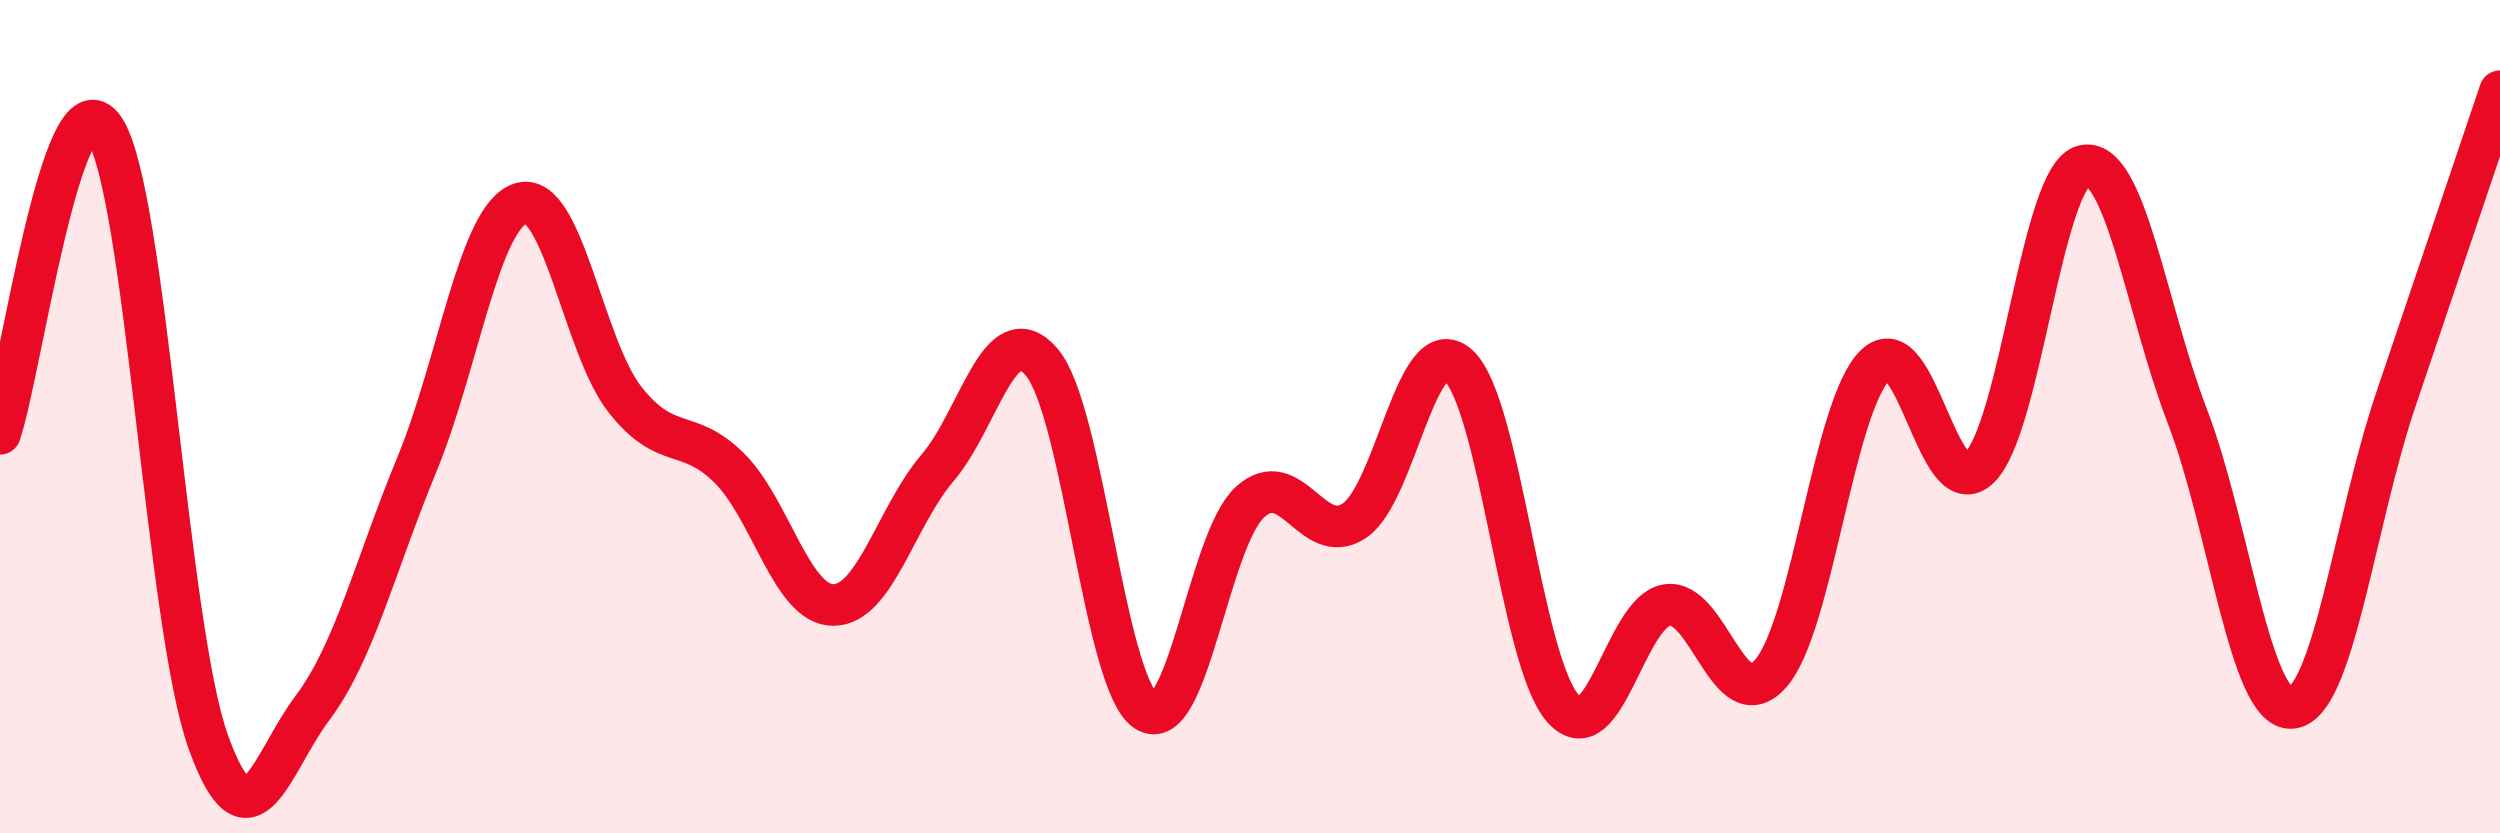
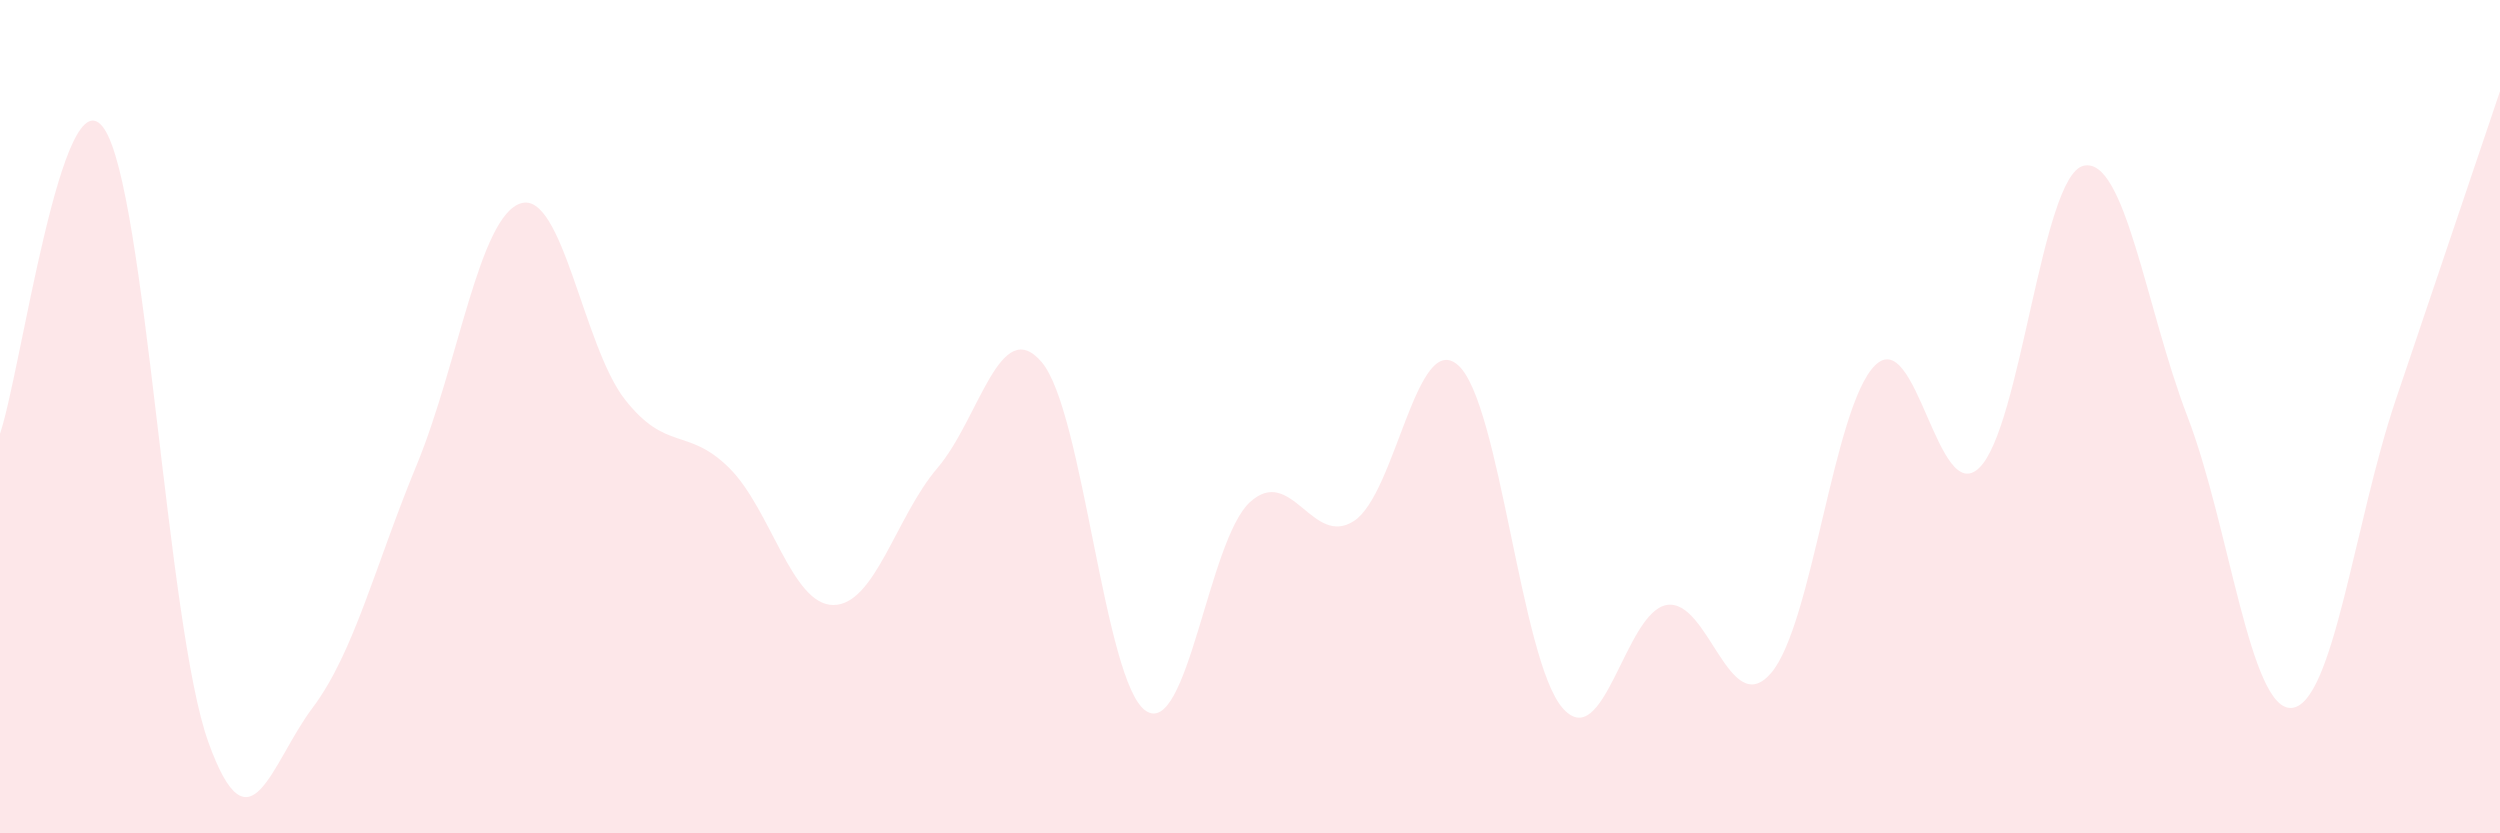
<svg xmlns="http://www.w3.org/2000/svg" width="60" height="20" viewBox="0 0 60 20">
  <path d="M 0,10.41 C 0.5,8.95 1.5,1.61 2.5,3.09 C 3.5,4.57 4,15.03 5,17.81 C 6,20.59 6.5,18.32 7.5,16.99 C 8.5,15.66 9,13.58 10,11.16 C 11,8.74 11.5,5.19 12.5,4.88 C 13.5,4.57 14,8.32 15,9.59 C 16,10.86 16.5,10.24 17.5,11.23 C 18.5,12.22 19,14.52 20,14.52 C 21,14.52 21.5,12.4 22.5,11.23 C 23.5,10.06 24,7.52 25,8.69 C 26,9.86 26.5,16.39 27.5,17.06 C 28.5,17.73 29,12.96 30,12.05 C 31,11.14 31.5,13.16 32.5,12.5 C 33.5,11.84 34,7.87 35,8.77 C 36,9.67 36.5,15.84 37.5,16.99 C 38.5,18.14 39,14.69 40,14.52 C 41,14.35 41.5,17.31 42.5,16.16 C 43.5,15.01 44,9.76 45,8.77 C 46,7.78 46.5,12.19 47.5,11.23 C 48.5,10.27 49,4.23 50,3.98 C 51,3.73 51.5,7.4 52.5,10 C 53.5,12.6 54,17.07 55,16.99 C 56,16.91 56.5,12.55 57.5,9.59 C 58.5,6.63 59.5,3.67 60,2.19L60 20L0 20Z" fill="#EB0A25" opacity="0.1" stroke-linecap="round" stroke-linejoin="round" />
-   <path d="M 0,10.41 C 0.5,8.95 1.5,1.61 2.5,3.09 C 3.5,4.57 4,15.03 5,17.81 C 6,20.59 6.5,18.32 7.5,16.99 C 8.5,15.66 9,13.58 10,11.16 C 11,8.74 11.5,5.19 12.5,4.88 C 13.5,4.57 14,8.32 15,9.59 C 16,10.86 16.5,10.24 17.5,11.23 C 18.5,12.22 19,14.52 20,14.52 C 21,14.52 21.5,12.4 22.5,11.23 C 23.5,10.06 24,7.52 25,8.69 C 26,9.86 26.5,16.39 27.5,17.06 C 28.5,17.73 29,12.96 30,12.05 C 31,11.14 31.5,13.16 32.5,12.5 C 33.5,11.84 34,7.87 35,8.77 C 36,9.67 36.5,15.84 37.5,16.99 C 38.5,18.14 39,14.69 40,14.52 C 41,14.35 41.5,17.31 42.5,16.16 C 43.5,15.01 44,9.76 45,8.77 C 46,7.78 46.5,12.19 47.5,11.23 C 48.5,10.27 49,4.23 50,3.98 C 51,3.73 51.5,7.4 52.5,10 C 53.5,12.6 54,17.07 55,16.99 C 56,16.91 56.5,12.55 57.5,9.59 C 58.5,6.63 59.5,3.67 60,2.19" stroke="#EB0A25" stroke-width="1" fill="none" stroke-linecap="round" stroke-linejoin="round" />
</svg>